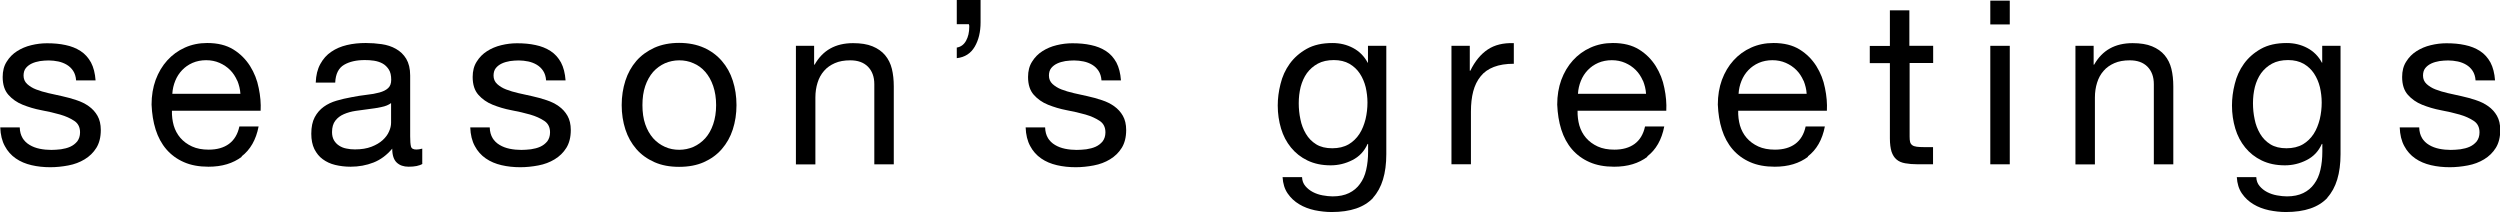
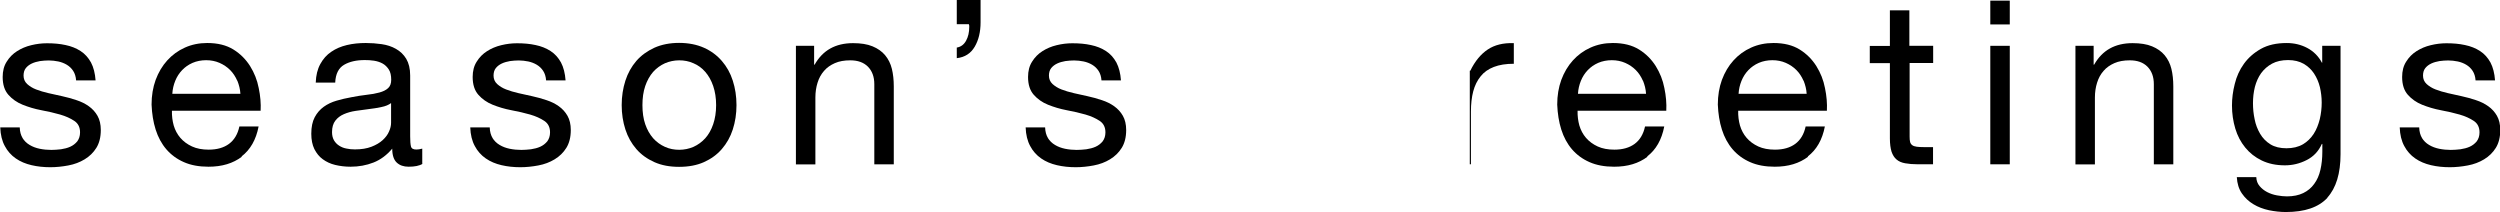
<svg xmlns="http://www.w3.org/2000/svg" id="_レイヤー_2" viewBox="0 0 196.44 16.67">
  <g id="typo">
    <path d="M1.76,10.83c.14.23.33.42.57.56.23.14.5.24.79.3.29.06.6.09.91.09.24,0,.49-.02.76-.05.26-.04.51-.1.73-.2.22-.1.4-.24.55-.42.14-.19.22-.42.22-.71,0-.4-.15-.7-.45-.9-.3-.2-.67-.37-1.12-.5s-.94-.24-1.47-.34c-.53-.1-1.02-.25-1.47-.43s-.83-.45-1.12-.78c-.3-.34-.45-.8-.45-1.4,0-.47.1-.87.32-1.21.21-.34.48-.61.81-.82.33-.21.7-.37,1.12-.47.41-.1.82-.15,1.23-.15.53,0,1.01.04,1.46.14.44.09.84.25,1.18.47.34.22.61.52.82.9.2.38.32.85.36,1.41h-1.53c-.02-.3-.1-.55-.23-.75-.13-.2-.3-.36-.5-.48-.2-.12-.43-.21-.67-.26-.25-.05-.5-.08-.75-.08-.23,0-.46.02-.69.05-.23.04-.45.1-.64.19-.19.09-.35.21-.47.36-.12.15-.18.35-.18.59,0,.26.09.48.28.66.19.17.42.32.71.43.29.11.61.21.97.29.36.08.72.16,1.08.24.38.08.76.19,1.12.31.37.12.69.28.97.48.28.2.51.45.68.75.17.3.26.67.26,1.12,0,.56-.12,1.03-.35,1.4-.23.37-.54.67-.92.9-.38.23-.8.39-1.28.48-.47.09-.95.14-1.41.14-.52,0-1.01-.05-1.48-.16-.47-.11-.88-.28-1.24-.53-.36-.25-.65-.57-.86-.97-.22-.4-.34-.89-.36-1.47h1.53c.01.34.09.62.23.85Z" />
    <path d="M19.01,12.31c-.7.53-1.57.79-2.63.79-.74,0-1.39-.12-1.93-.36-.55-.24-1.01-.58-1.38-1.01-.37-.43-.65-.95-.84-1.55-.19-.6-.29-1.25-.32-1.96,0-.71.11-1.36.32-1.94.22-.59.52-1.1.91-1.53.39-.43.85-.77,1.39-1.01.53-.24,1.12-.36,1.75-.36.83,0,1.51.17,2.06.51.55.34.98.78,1.31,1.3.33.53.56,1.1.68,1.73.13.62.18,1.22.15,1.78h-6.97c-.01.41.04.8.14,1.16.11.37.28.69.52.97.24.28.55.51.92.68.37.17.81.25,1.31.25.65,0,1.18-.15,1.59-.45.41-.3.69-.76.82-1.37h1.51c-.2,1.04-.65,1.83-1.35,2.36ZM18.64,6.34c-.14-.32-.32-.6-.56-.84-.23-.23-.51-.42-.83-.56-.32-.14-.67-.21-1.05-.21s-.75.07-1.07.21c-.32.14-.59.33-.82.57-.23.24-.41.52-.54.84-.13.32-.21.66-.23,1.02h5.35c-.02-.36-.11-.7-.24-1.03Z" />
    <path d="M33.21,12.87c-.26.16-.63.23-1.1.23-.4,0-.71-.11-.94-.33-.23-.22-.35-.58-.35-1.09-.42.5-.91.87-1.47,1.09-.56.22-1.16.33-1.81.33-.42,0-.82-.05-1.2-.14s-.71-.25-.98-.45c-.28-.2-.49-.47-.66-.8-.16-.33-.24-.73-.24-1.2,0-.53.09-.96.27-1.3.18-.34.42-.61.71-.82.29-.21.63-.37,1.01-.48.38-.11.76-.2,1.16-.27.42-.08.82-.15,1.2-.19.38-.04.71-.1,1-.18.29-.08.52-.19.68-.34.17-.15.25-.37.25-.66,0-.34-.06-.61-.19-.81-.13-.2-.29-.36-.49-.47-.2-.11-.42-.18-.67-.22-.25-.04-.49-.05-.73-.05-.65,0-1.19.12-1.62.37-.43.25-.67.71-.7,1.4h-1.53c.02-.58.14-1.06.36-1.46s.5-.72.86-.96c.36-.25.77-.42,1.23-.53.46-.11.96-.16,1.48-.16.42,0,.84.03,1.25.09.41.06.79.18,1.12.37.34.19.61.45.81.78.2.34.31.77.31,1.31v4.78c0,.36.02.62.06.79.04.17.18.25.42.25.13,0,.29-.02.47-.07v1.19ZM30.73,8.1c-.19.14-.44.25-.76.31-.31.07-.64.12-.98.16-.34.04-.69.09-1.03.14-.35.05-.66.14-.94.26-.28.12-.5.29-.67.51-.17.22-.26.52-.26.9,0,.25.05.46.15.64.1.17.23.31.4.42s.35.19.57.23c.22.05.44.07.68.07.5,0,.94-.07,1.3-.21s.65-.31.88-.52c.23-.21.4-.44.5-.68.11-.24.16-.47.16-.69v-1.56Z" />
    <path d="M38.69,10.83c.14.23.33.42.57.56.23.14.5.24.79.3.29.06.6.09.91.09.24,0,.49-.02.76-.05.26-.04.51-.1.73-.2.22-.1.4-.24.55-.42.14-.19.22-.42.22-.71,0-.4-.15-.7-.45-.9-.3-.2-.67-.37-1.12-.5s-.94-.24-1.47-.34c-.53-.1-1.02-.25-1.47-.43s-.83-.45-1.12-.78c-.3-.34-.45-.8-.45-1.4,0-.47.1-.87.32-1.21.21-.34.48-.61.81-.82.33-.21.7-.37,1.12-.47.41-.1.82-.15,1.23-.15.53,0,1.01.04,1.46.14.44.09.84.25,1.18.47.34.22.61.52.82.9.2.38.32.85.36,1.41h-1.53c-.02-.3-.1-.55-.23-.75-.13-.2-.3-.36-.5-.48-.2-.12-.43-.21-.67-.26-.25-.05-.5-.08-.75-.08-.23,0-.46.02-.69.05-.23.04-.45.1-.64.19-.19.09-.35.21-.47.36-.12.15-.18.35-.18.59,0,.26.09.48.28.66.19.17.42.32.71.43.29.11.61.21.97.29.36.08.72.16,1.08.24.38.08.76.19,1.12.31.37.12.69.28.97.48.28.2.51.45.68.75.17.3.26.67.26,1.12,0,.56-.12,1.03-.35,1.4-.23.37-.54.67-.92.9-.38.23-.8.39-1.28.48-.47.09-.95.14-1.41.14-.52,0-1.01-.05-1.48-.16-.47-.11-.88-.28-1.24-.53-.36-.25-.65-.57-.86-.97-.22-.4-.34-.89-.36-1.47h1.53c.01.34.09.62.23.85Z" />
    <path d="M49.14,6.34c.19-.59.48-1.11.86-1.55.38-.44.86-.78,1.42-1.04.56-.25,1.21-.38,1.94-.38s1.39.13,1.95.38c.56.25,1.03.6,1.41,1.04.38.44.67.95.86,1.55.19.59.29,1.23.29,1.92s-.1,1.32-.29,1.91c-.19.59-.48,1.1-.86,1.54-.38.44-.85.78-1.41,1.03-.56.25-1.21.37-1.95.37s-1.38-.12-1.94-.37c-.56-.25-1.04-.59-1.42-1.03-.38-.44-.67-.95-.86-1.54-.19-.59-.29-1.22-.29-1.91s.1-1.32.29-1.92ZM50.7,9.76c.15.44.36.8.62,1.1.26.29.57.52.93.68.35.16.73.23,1.12.23s.77-.08,1.12-.23c.35-.16.66-.38.93-.68.26-.29.47-.66.62-1.1.15-.44.23-.94.23-1.5s-.08-1.06-.23-1.5c-.15-.44-.36-.81-.62-1.11-.26-.3-.57-.53-.93-.68-.35-.16-.73-.23-1.12-.23s-.77.08-1.12.23c-.35.16-.66.38-.93.68-.26.3-.47.67-.62,1.11-.15.44-.22.94-.22,1.5s.07,1.07.22,1.5Z" />
    <path d="M63.97,3.6v1.48h.04c.64-1.13,1.64-1.69,3.02-1.69.61,0,1.12.08,1.53.25.41.17.74.4.99.7.25.3.43.66.53,1.07.1.41.15.87.15,1.38v6.12h-1.53v-6.3c0-.58-.17-1.03-.5-1.37-.34-.34-.8-.5-1.39-.5-.47,0-.87.07-1.21.22s-.63.35-.85.61c-.23.26-.4.57-.51.93-.11.35-.17.74-.17,1.16v5.26h-1.53V3.6h1.44Z" />
    <path d="M75.17,3.74c.32-.05.57-.23.74-.54.17-.31.25-.67.25-1.08,0-.04,0-.07,0-.1,0-.03-.02-.07-.03-.12h-.95V0h1.87v1.76c0,.74-.15,1.38-.46,1.91-.31.53-.78.83-1.41.9v-.83Z" />
    <path d="M82.33,10.83c.14.23.33.42.57.56.23.14.5.24.79.3.29.06.6.09.91.09.24,0,.49-.02.76-.05.26-.04.51-.1.73-.2.22-.1.4-.24.55-.42.14-.19.22-.42.22-.71,0-.4-.15-.7-.45-.9-.3-.2-.67-.37-1.12-.5s-.94-.24-1.47-.34c-.53-.1-1.02-.25-1.47-.43s-.83-.45-1.12-.78c-.3-.34-.45-.8-.45-1.4,0-.47.1-.87.32-1.21.21-.34.48-.61.81-.82.33-.21.7-.37,1.12-.47.41-.1.82-.15,1.23-.15.53,0,1.01.04,1.46.14.44.09.84.25,1.18.47.34.22.61.52.82.9.2.38.32.85.36,1.41h-1.53c-.02-.3-.1-.55-.23-.75-.13-.2-.3-.36-.5-.48-.2-.12-.43-.21-.67-.26-.25-.05-.5-.08-.75-.08-.23,0-.46.02-.69.05-.23.04-.45.1-.64.19-.19.09-.35.21-.47.36-.12.15-.18.35-.18.59,0,.26.09.48.28.66.19.17.42.32.71.43.29.11.61.21.97.29.36.08.72.16,1.08.24.38.08.76.19,1.12.31.37.12.69.28.97.48.28.2.51.45.68.75.17.3.26.67.26,1.12,0,.56-.12,1.03-.35,1.4-.23.37-.54.67-.92.9-.38.23-.8.39-1.28.48-.47.09-.95.14-1.41.14-.52,0-1.01-.05-1.48-.16-.47-.11-.88-.28-1.24-.53-.36-.25-.65-.57-.86-.97-.22-.4-.34-.89-.36-1.47h1.53c.01.34.09.62.23.85Z" />
-     <path d="M107.91,15.53c-.7.76-1.79,1.13-3.28,1.13-.43,0-.87-.05-1.32-.14-.45-.1-.86-.25-1.22-.47-.37-.22-.67-.5-.91-.85-.24-.35-.37-.77-.4-1.28h1.53c.01.28.1.51.26.7.16.19.36.35.59.47.23.12.49.21.77.26.28.05.54.08.79.08.5,0,.93-.09,1.28-.26.35-.17.64-.41.86-.72.23-.31.39-.67.49-1.11.1-.43.15-.91.15-1.42v-.61h-.04c-.26.58-.66,1-1.2,1.27-.53.27-1.1.41-1.7.41-.7,0-1.3-.13-1.82-.38-.52-.25-.95-.59-1.3-1.02-.35-.43-.61-.92-.78-1.49-.17-.57-.26-1.17-.26-1.81,0-.55.07-1.12.22-1.7.14-.58.38-1.11.72-1.58.34-.47.78-.86,1.33-1.17.55-.31,1.23-.46,2.03-.46.59,0,1.13.13,1.62.39.49.26.88.65,1.15,1.16h.02v-1.33h1.44v8.51c0,1.52-.35,2.66-1.04,3.42ZM105.96,11.35c.35-.21.64-.49.86-.83s.37-.73.48-1.16c.1-.43.15-.86.15-1.3,0-.41-.05-.81-.14-1.21-.1-.4-.25-.75-.46-1.07-.21-.32-.48-.57-.82-.77-.34-.19-.74-.29-1.22-.29s-.91.09-1.26.28c-.35.19-.63.44-.86.75-.22.31-.38.67-.49,1.08-.1.41-.15.83-.15,1.28,0,.42.04.84.13,1.26.08.42.23.8.43,1.14.2.34.47.62.81.83.34.21.76.31,1.26.31s.93-.1,1.29-.31Z" />
-     <path d="M115.49,3.6v1.96h.04c.37-.76.83-1.31,1.37-1.67.54-.36,1.22-.53,2.05-.5v1.62c-.61,0-1.13.08-1.57.25s-.78.41-1.04.74c-.26.32-.46.72-.58,1.18-.12.46-.18.99-.18,1.59v4.14h-1.53V3.6h1.44Z" />
+     <path d="M115.49,3.6v1.96h.04c.37-.76.83-1.31,1.37-1.67.54-.36,1.22-.53,2.05-.5v1.62c-.61,0-1.13.08-1.57.25s-.78.41-1.04.74c-.26.32-.46.72-.58,1.18-.12.46-.18.99-.18,1.59v4.14h-1.53h1.44Z" />
    <path d="M129.46,12.31c-.7.53-1.57.79-2.63.79-.74,0-1.39-.12-1.93-.36-.55-.24-1.01-.58-1.38-1.01-.37-.43-.65-.95-.84-1.55-.19-.6-.29-1.25-.32-1.96,0-.71.11-1.36.32-1.94.22-.59.52-1.1.91-1.53.39-.43.85-.77,1.39-1.01.53-.24,1.12-.36,1.75-.36.83,0,1.51.17,2.06.51.55.34.98.78,1.31,1.3.33.53.56,1.1.68,1.73.13.62.18,1.22.15,1.78h-6.97c-.01.41.04.8.14,1.16.11.37.28.69.52.97.24.28.55.51.92.68.37.17.81.25,1.31.25.65,0,1.18-.15,1.59-.45.41-.3.69-.76.82-1.37h1.51c-.2,1.04-.65,1.83-1.35,2.36ZM129.09,6.34c-.14-.32-.32-.6-.56-.84-.23-.23-.51-.42-.83-.56-.32-.14-.67-.21-1.05-.21s-.75.07-1.07.21c-.32.14-.59.33-.82.57-.23.24-.41.52-.54.84-.13.32-.21.66-.23,1.02h5.35c-.02-.36-.11-.7-.24-1.03Z" />
    <path d="M142.08,12.31c-.7.53-1.57.79-2.63.79-.74,0-1.39-.12-1.93-.36-.55-.24-1.01-.58-1.38-1.01-.37-.43-.65-.95-.84-1.55-.19-.6-.29-1.25-.32-1.96,0-.71.11-1.36.32-1.94.22-.59.52-1.1.91-1.53.39-.43.85-.77,1.39-1.01.53-.24,1.12-.36,1.75-.36.83,0,1.51.17,2.06.51.55.34.98.78,1.31,1.3.33.53.56,1.1.68,1.73.13.62.18,1.22.15,1.78h-6.97c-.01.41.04.8.14,1.16.11.37.28.69.52.97.24.28.55.51.92.68.37.17.81.25,1.31.25.65,0,1.18-.15,1.59-.45.41-.3.69-.76.82-1.37h1.51c-.2,1.04-.65,1.83-1.35,2.36ZM141.71,6.34c-.14-.32-.32-.6-.56-.84-.23-.23-.51-.42-.83-.56-.32-.14-.67-.21-1.05-.21s-.75.07-1.07.21c-.32.14-.59.33-.82.57-.23.24-.41.52-.54.84-.13.32-.21.66-.23,1.02h5.35c-.02-.36-.11-.7-.24-1.03Z" />
    <path d="M151.9,3.6v1.35h-1.85v5.78c0,.18.01.32.04.43.03.11.09.19.17.25.08.06.2.1.35.12.15.02.34.03.58.03h.7v1.35h-1.17c-.4,0-.74-.03-1.02-.08-.28-.05-.51-.15-.68-.3-.17-.14-.3-.35-.39-.61-.08-.26-.13-.61-.13-1.04v-5.92h-1.58v-1.35h1.58V.81h1.53v2.79h1.85Z" />
    <path d="M156.39,1.93V.05h1.53v1.87h-1.53ZM157.92,3.6v9.31h-1.53V3.6h1.53Z" />
    <path d="M164.51,3.6v1.48h.04c.64-1.13,1.64-1.69,3.02-1.69.61,0,1.12.08,1.53.25.41.17.74.4.99.7.25.3.43.66.53,1.07.1.41.15.87.15,1.38v6.12h-1.53v-6.3c0-.58-.17-1.03-.5-1.37-.34-.34-.8-.5-1.39-.5-.47,0-.87.07-1.21.22s-.63.35-.85.61c-.23.26-.4.57-.51.93-.11.35-.17.74-.17,1.16v5.26h-1.53V3.6h1.44Z" />
    <path d="M182.89,15.53c-.7.76-1.79,1.13-3.28,1.13-.43,0-.87-.05-1.32-.14-.45-.1-.86-.25-1.22-.47-.37-.22-.67-.5-.91-.85-.24-.35-.37-.77-.4-1.28h1.53c.01.28.1.51.26.7.16.19.36.35.59.47.23.12.49.21.77.26.28.05.54.08.79.08.5,0,.93-.09,1.28-.26.35-.17.64-.41.86-.72.23-.31.39-.67.49-1.11.1-.43.15-.91.15-1.42v-.61h-.04c-.26.58-.66,1-1.2,1.27-.53.27-1.1.41-1.7.41-.7,0-1.3-.13-1.82-.38-.52-.25-.95-.59-1.3-1.02-.35-.43-.61-.92-.78-1.49-.17-.57-.26-1.17-.26-1.81,0-.55.07-1.12.22-1.7.14-.58.38-1.11.72-1.58.34-.47.78-.86,1.33-1.17.55-.31,1.23-.46,2.03-.46.59,0,1.13.13,1.62.39.49.26.88.65,1.15,1.16h.02v-1.33h1.44v8.51c0,1.52-.35,2.66-1.04,3.42ZM180.94,11.35c.35-.21.64-.49.86-.83s.37-.73.48-1.16c.1-.43.15-.86.15-1.3,0-.41-.05-.81-.14-1.21-.1-.4-.25-.75-.46-1.07-.21-.32-.48-.57-.82-.77-.34-.19-.74-.29-1.22-.29s-.91.09-1.26.28c-.35.19-.63.44-.86.75-.22.31-.38.67-.49,1.08-.1.41-.15.83-.15,1.28,0,.42.04.84.13,1.26.08.42.23.8.43,1.14.2.34.47.62.81.83.34.21.76.31,1.26.31s.93-.1,1.29-.31Z" />
    <path d="M190.3,10.83c.14.23.33.42.57.56.23.14.5.24.79.3.29.06.6.09.91.09.24,0,.49-.02.76-.05.26-.04.51-.1.73-.2.22-.1.4-.24.55-.42.14-.19.22-.42.22-.71,0-.4-.15-.7-.45-.9-.3-.2-.67-.37-1.12-.5s-.94-.24-1.47-.34c-.53-.1-1.02-.25-1.47-.43s-.83-.45-1.12-.78c-.3-.34-.45-.8-.45-1.4,0-.47.1-.87.32-1.21.21-.34.48-.61.81-.82.33-.21.7-.37,1.12-.47.41-.1.82-.15,1.23-.15.53,0,1.01.04,1.46.14.44.09.84.25,1.18.47.34.22.61.52.82.9.2.38.32.85.36,1.41h-1.53c-.02-.3-.1-.55-.23-.75-.13-.2-.3-.36-.5-.48-.2-.12-.43-.21-.67-.26-.25-.05-.5-.08-.75-.08-.23,0-.46.02-.69.05-.23.04-.45.1-.64.19-.19.09-.35.21-.47.36-.12.15-.18.35-.18.59,0,.26.09.48.28.66.19.17.42.32.71.43.29.11.61.21.97.29.36.08.72.16,1.08.24.38.08.76.19,1.12.31.37.12.69.28.97.48.28.2.51.45.68.75.17.3.26.67.26,1.12,0,.56-.12,1.03-.35,1.4-.23.37-.54.67-.92.9-.38.23-.8.39-1.28.48-.47.09-.95.14-1.41.14-.52,0-1.01-.05-1.48-.16-.47-.11-.88-.28-1.24-.53-.36-.25-.65-.57-.86-.97-.22-.4-.34-.89-.36-1.47h1.53c.01.34.09.62.23.85Z" />
  </g>
</svg>